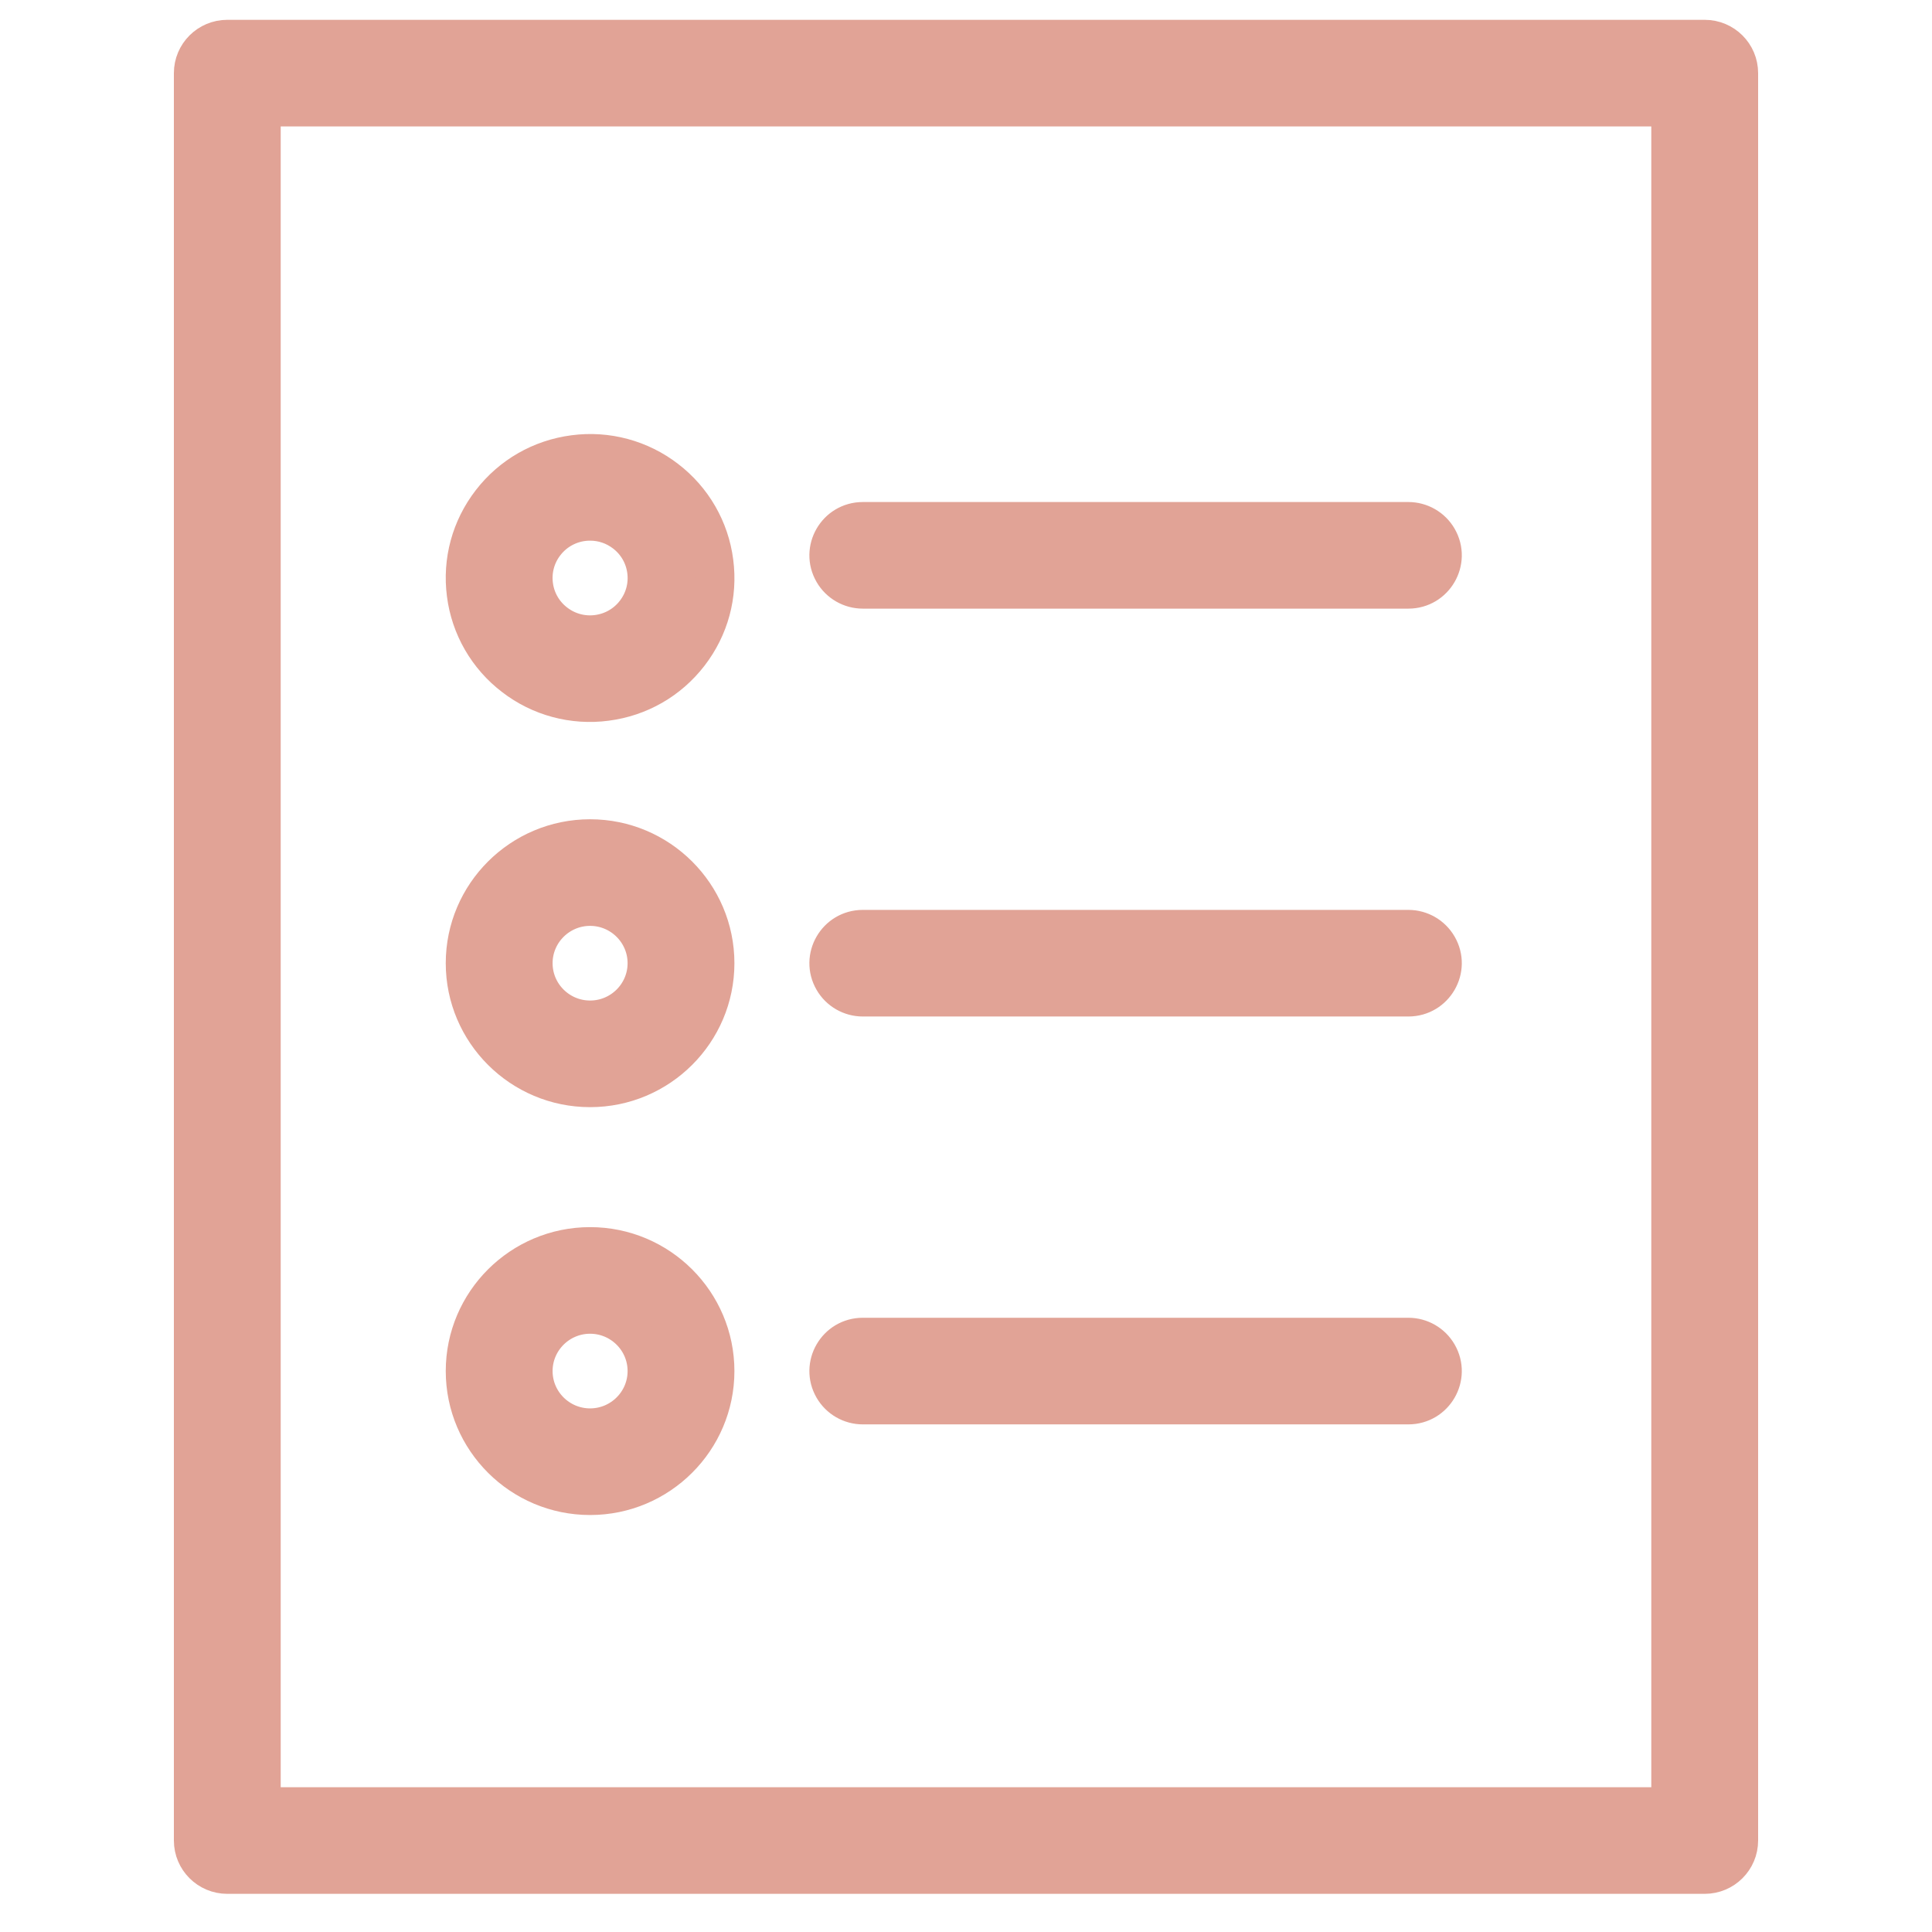
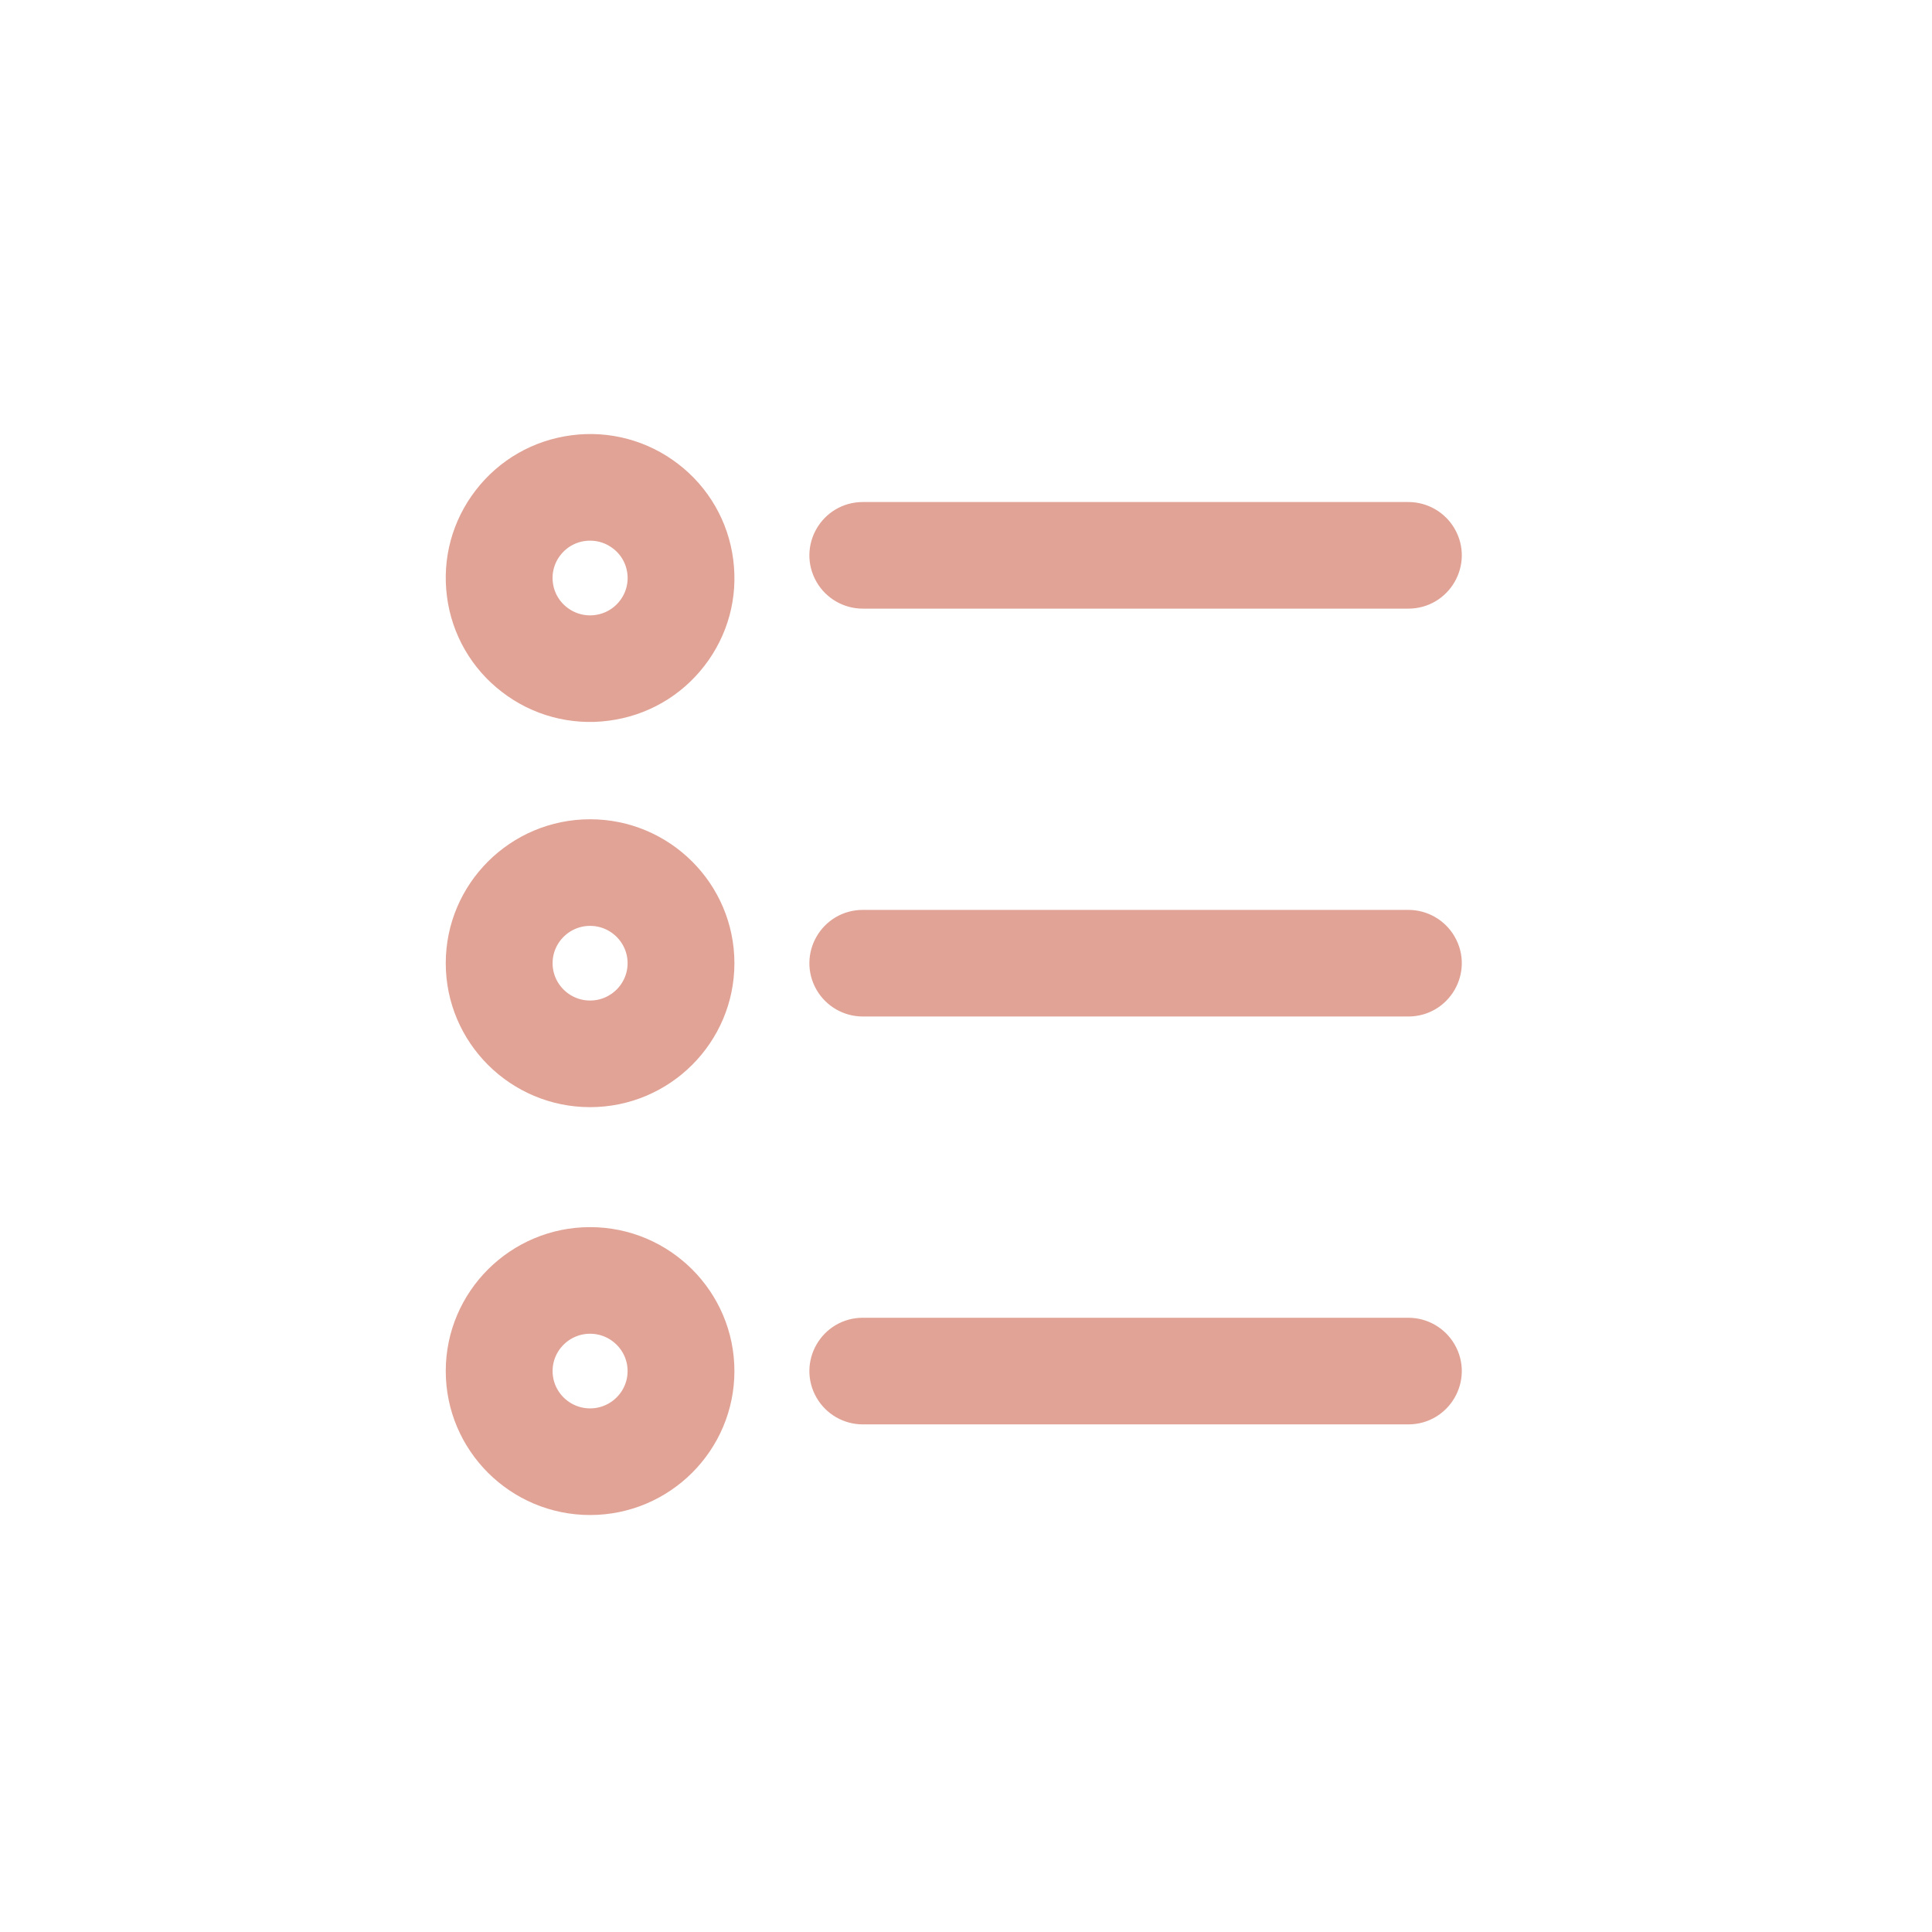
<svg xmlns="http://www.w3.org/2000/svg" viewBox="0 0 100.00 100.00" data-guides="{&quot;vertical&quot;:[],&quot;horizontal&quot;:[]}">
-   <path fill="#e1a396" stroke="#e1a396" fill-opacity="1" stroke-width="2" stroke-opacity="1" baseline-shift="baseline" color="rgb(51, 51, 51)" fill-rule="evenodd" id="tSvgff18013582" title="Path 2" d="M88.235 2.026C62.745 2.026 37.255 2.026 11.765 2.026C10.79 2.026 10 2.813 10 3.785C10 34.279 10 64.772 10 95.266C10 96.238 10.79 97.025 11.765 97.025C37.255 97.025 62.745 97.025 88.235 97.025C89.21 97.025 90 96.238 90 95.266C90 64.772 90 34.279 90 3.785C90 2.813 89.21 2.026 88.235 2.026ZM86.471 93.507C62.157 93.507 37.843 93.507 13.529 93.507C13.529 64.186 13.529 34.865 13.529 5.544C37.843 5.544 62.157 5.544 86.471 5.544C86.471 34.865 86.471 64.186 86.471 93.507Z" style="" />
  <path fill="#e1a396" stroke="#e1a396" fill-opacity="1" stroke-width="2" stroke-opacity="1" baseline-shift="baseline" color="rgb(51, 51, 51)" fill-rule="evenodd" id="tSvg7d26b791cf" title="Path 3" d="M44.66 30.503C54.072 30.503 63.484 30.503 72.896 30.503C74.254 30.503 75.103 29.037 74.424 27.864C74.109 27.32 73.526 26.985 72.896 26.985C63.484 26.985 54.072 26.985 44.66 26.985C43.302 26.985 42.453 28.451 43.132 29.624C43.447 30.168 44.03 30.503 44.66 30.503ZM44.66 51.614C54.072 51.614 63.484 51.614 72.896 51.614C74.254 51.614 75.103 50.148 74.424 48.976C74.109 48.431 73.526 48.096 72.896 48.096C63.484 48.096 54.072 48.096 44.66 48.096C43.302 48.096 42.453 49.562 43.132 50.735C43.447 51.279 44.03 51.614 44.66 51.614ZM44.66 72.726C54.072 72.726 63.484 72.726 72.896 72.726C74.254 72.726 75.103 71.26 74.424 70.087C74.109 69.542 73.526 69.207 72.896 69.207C63.484 69.207 54.072 69.207 44.66 69.207C43.302 69.207 42.453 70.673 43.132 71.846C43.447 72.39 44.03 72.726 44.66 72.726ZM26.595 35.026C27.951 36.075 29.674 36.538 31.376 36.312C33.09 36.091 34.615 35.217 35.669 33.853C36.723 32.489 37.183 30.796 36.959 29.088C36.743 27.39 35.855 25.849 34.492 24.808C33.136 23.76 31.414 23.296 29.712 23.521C27.998 23.743 26.473 24.617 25.419 25.981C24.365 27.345 23.904 29.037 24.126 30.746C24.342 32.444 25.231 33.986 26.595 35.026ZM28.213 28.128C28.77 27.403 29.634 26.98 30.55 26.985C31.195 26.985 31.819 27.196 32.338 27.595C32.961 28.072 33.359 28.764 33.461 29.541C33.563 30.312 33.351 31.092 32.873 31.707C32.399 32.325 31.696 32.727 30.922 32.826C30.148 32.928 29.366 32.717 28.749 32.24C28.129 31.767 27.725 31.067 27.626 30.295C27.524 29.523 27.735 28.743 28.213 28.128ZM30.543 56.306C34.111 56.306 37.013 53.411 37.013 49.855C37.013 46.298 34.111 43.405 30.543 43.405C26.975 43.405 24.072 46.298 24.072 49.855C24.072 53.411 26.975 56.306 30.543 56.306ZM30.543 46.923C32.164 46.923 33.484 48.239 33.484 49.855C33.484 51.473 32.164 52.787 30.543 52.787C28.922 52.787 27.602 51.473 27.602 49.855C27.602 48.239 28.922 46.923 30.543 46.923ZM30.543 77.417C34.111 77.417 37.013 74.522 37.013 70.966C37.013 67.41 34.111 64.516 30.543 64.516C26.975 64.516 24.072 67.41 24.072 70.966C24.072 74.522 26.975 77.417 30.543 77.417ZM30.543 68.034C32.164 68.034 33.484 69.349 33.484 70.966C33.484 72.584 32.164 73.898 30.543 73.898C28.922 73.898 27.602 72.584 27.602 70.966C27.602 69.349 28.922 68.034 30.543 68.034Z" style="" />
  <defs />
</svg>